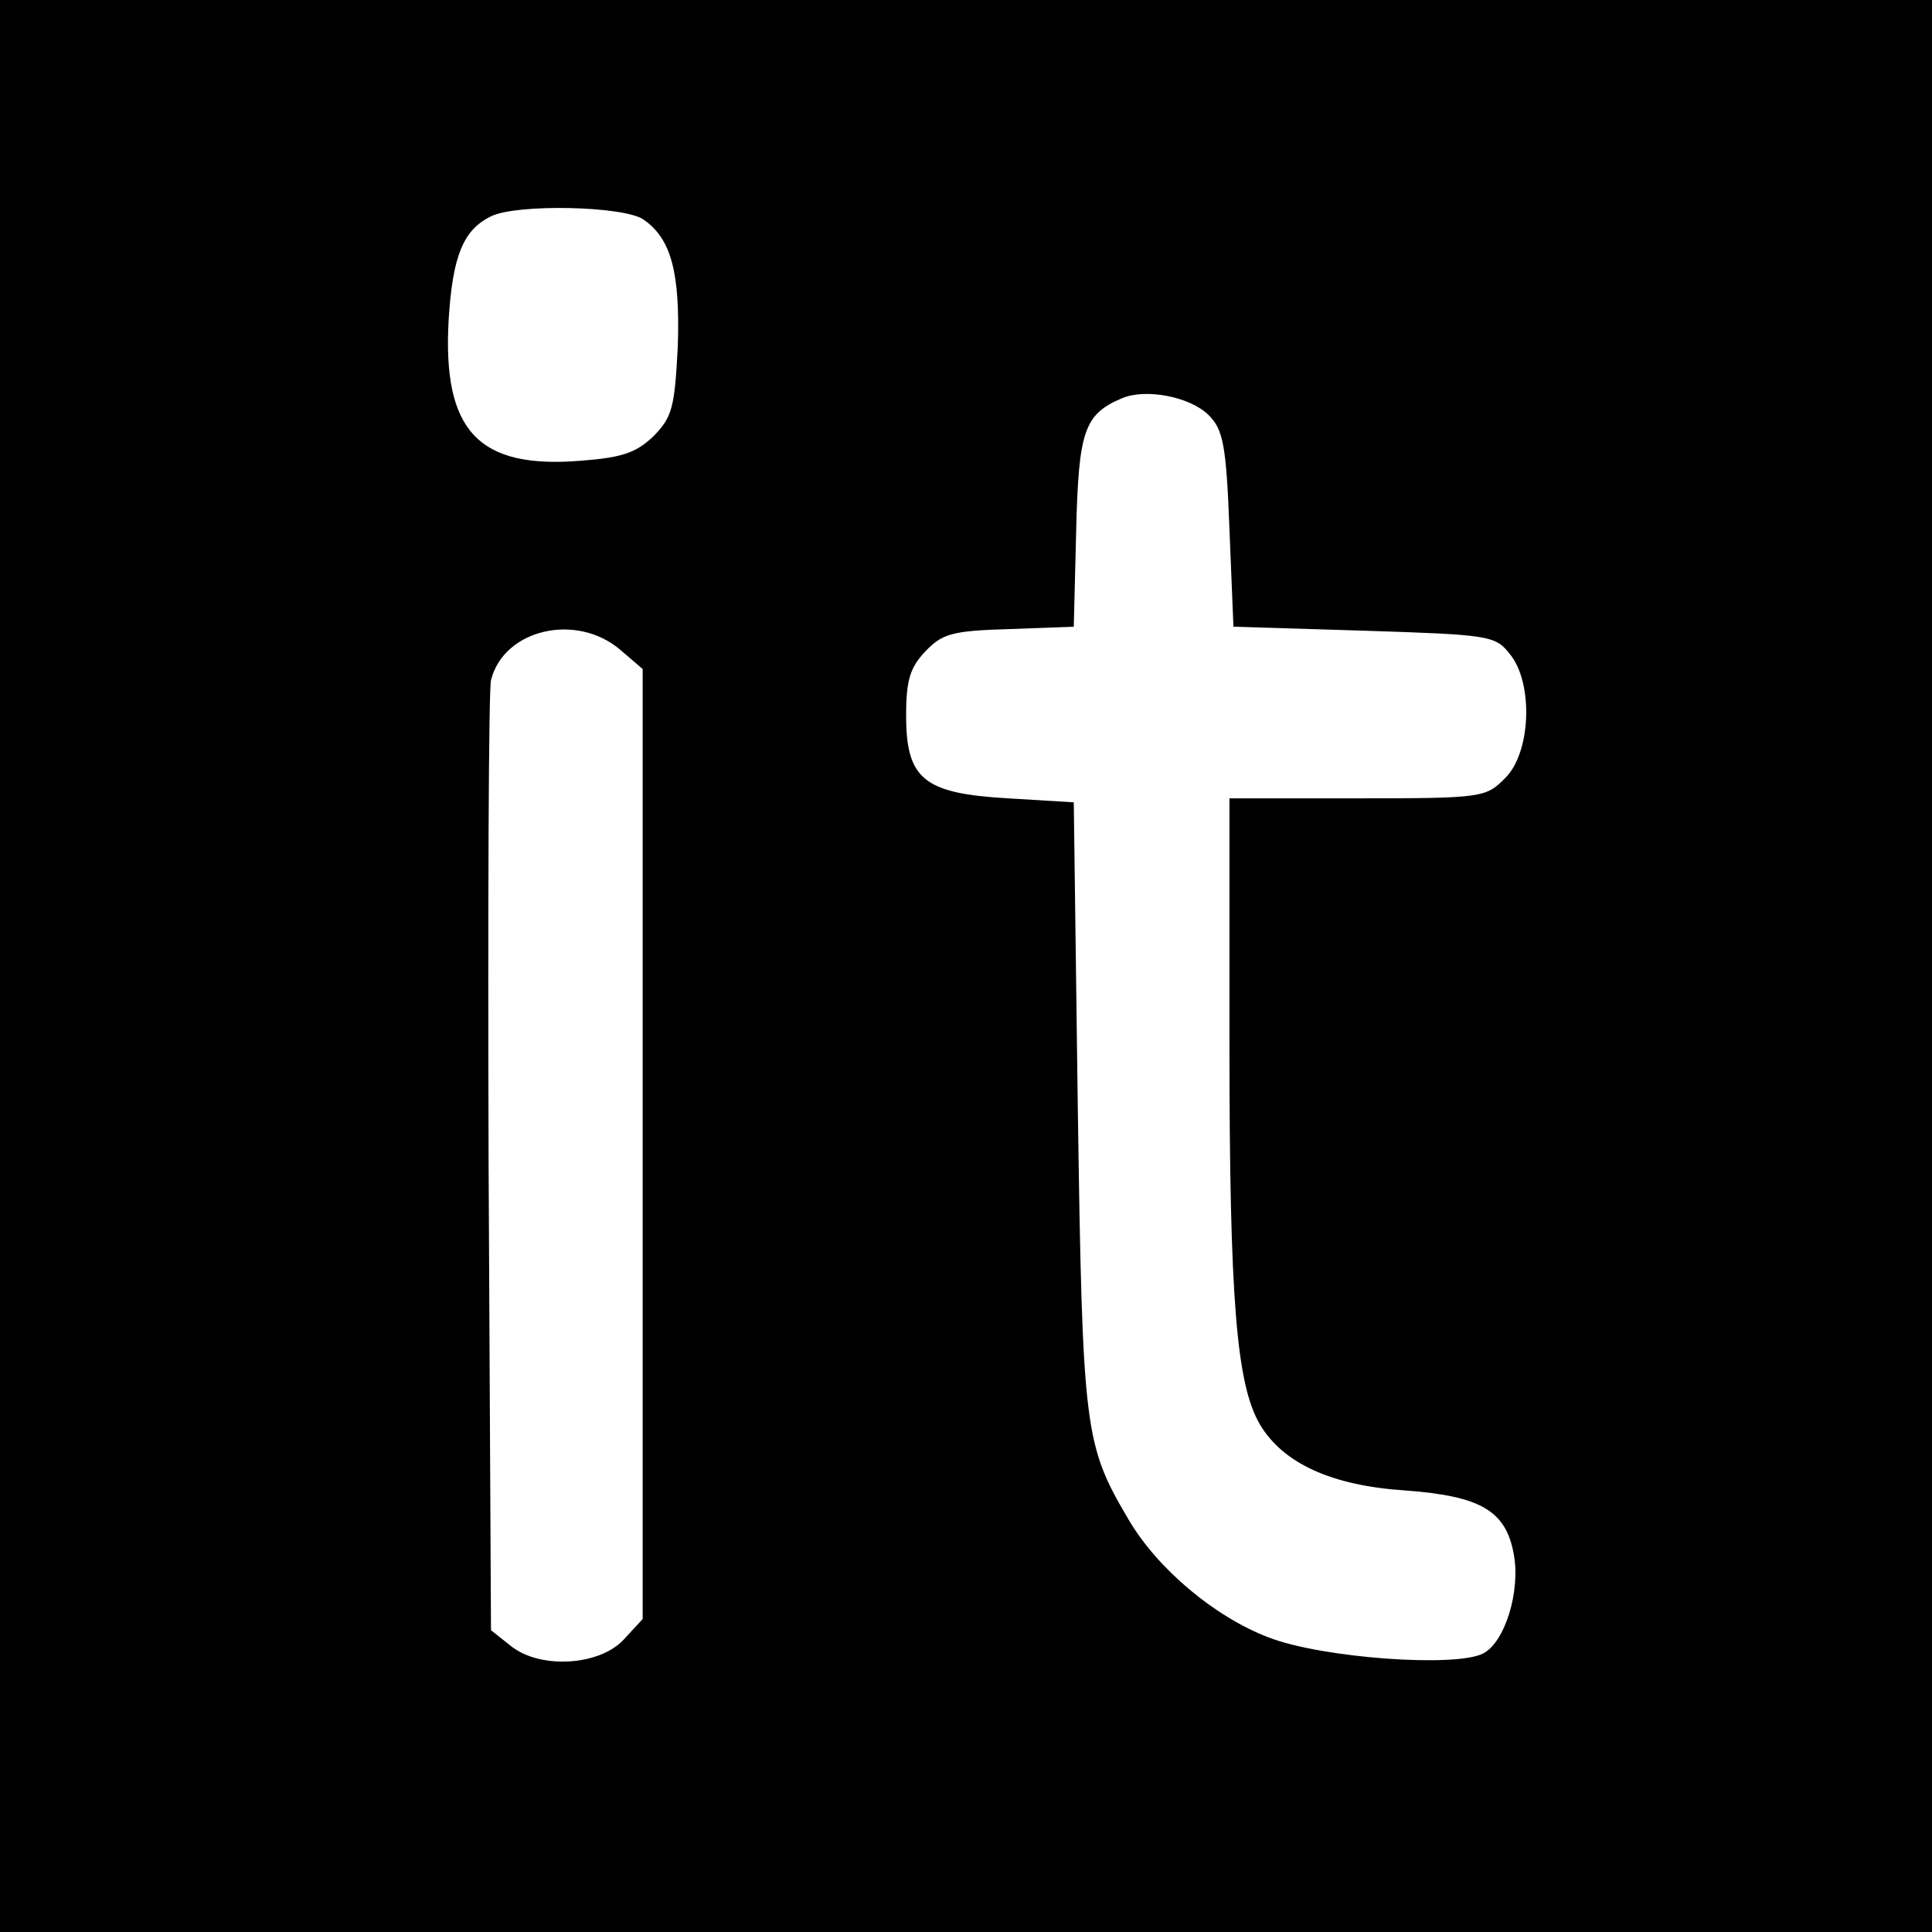
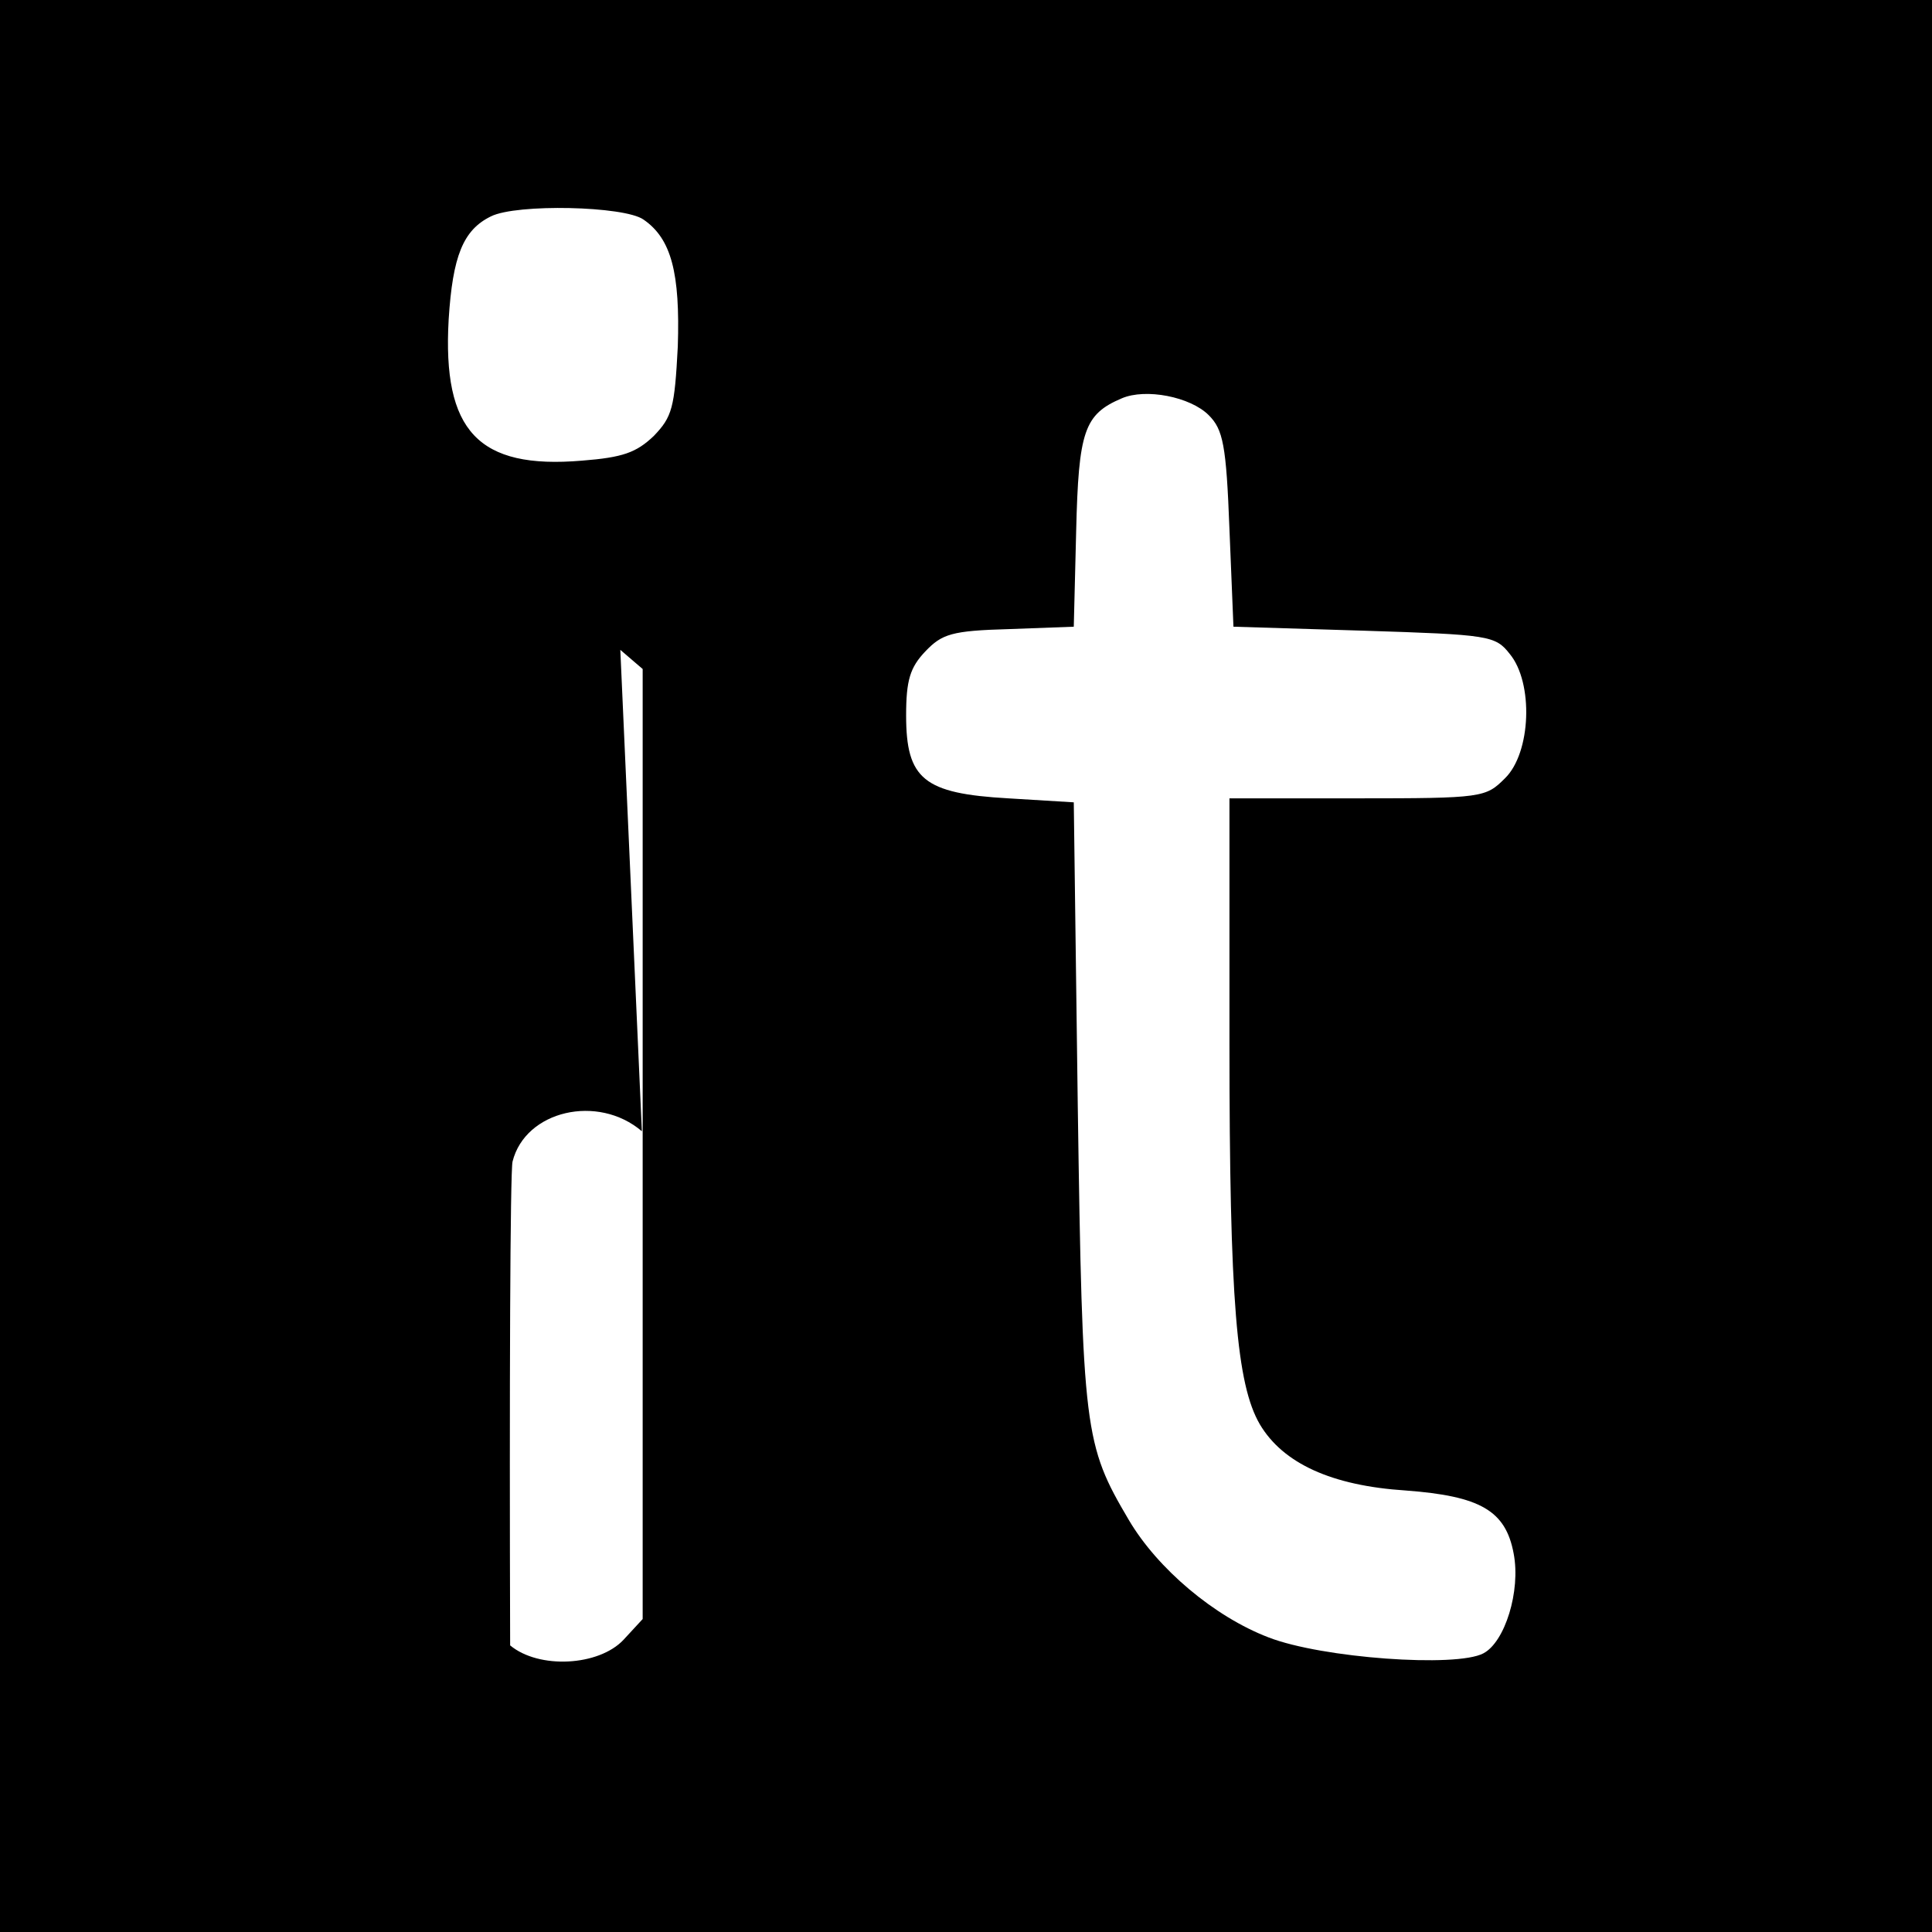
<svg xmlns="http://www.w3.org/2000/svg" version="1.0" width="242pt" height="242pt" viewBox="0 0 242 242" preserveAspectRatio="xMidYMid meet">
  <g transform="translate(0,242) scale(0.1,-0.1)" fill="#000000" stroke="none">
-     <path d="M0 1210 l0 -1210 1210 0 1210 0 0 1210 0 1210 -1210 0 -1210 0 0 -1210z m806 935 c35 -24 46 -67 43 -159 -4 -77 -7 -88 -30 -112 -22 -21 -39 -27 -90 -31 -130 -11 -175 37 -167 177 5 79 18 112 53 129 32 16 167 13 191 -4z m708 -245 c18 -18 22 -37 26 -143 l5 -122 163 -5 c157 -5 165 -6 183 -29 30 -36 27 -124 -6 -156 -24 -24 -28 -25 -185 -25 l-160 0 0 -307 c0 -323 9 -427 38 -477 29 -49 90 -77 183 -83 93 -7 125 -25 135 -79 9 -47 -11 -111 -38 -125 -34 -18 -202 -6 -269 20 -68 26 -139 86 -175 147 -56 95 -58 110 -64 519 l-5 380 -82 5 c-106 6 -128 24 -128 104 0 44 5 60 24 80 21 22 33 26 105 28 l81 3 3 120 c3 125 10 146 57 166 30 13 86 2 109 -21z m-737 -294 l28 -24 0 -595 0 -595 -24 -26 c-31 -33 -106 -37 -142 -7 l-24 19 -3 584 c-1 320 0 593 3 606 16 64 107 85 162 38z" />
+     <path d="M0 1210 l0 -1210 1210 0 1210 0 0 1210 0 1210 -1210 0 -1210 0 0 -1210z m806 935 c35 -24 46 -67 43 -159 -4 -77 -7 -88 -30 -112 -22 -21 -39 -27 -90 -31 -130 -11 -175 37 -167 177 5 79 18 112 53 129 32 16 167 13 191 -4z m708 -245 c18 -18 22 -37 26 -143 l5 -122 163 -5 c157 -5 165 -6 183 -29 30 -36 27 -124 -6 -156 -24 -24 -28 -25 -185 -25 l-160 0 0 -307 c0 -323 9 -427 38 -477 29 -49 90 -77 183 -83 93 -7 125 -25 135 -79 9 -47 -11 -111 -38 -125 -34 -18 -202 -6 -269 20 -68 26 -139 86 -175 147 -56 95 -58 110 -64 519 l-5 380 -82 5 c-106 6 -128 24 -128 104 0 44 5 60 24 80 21 22 33 26 105 28 l81 3 3 120 c3 125 10 146 57 166 30 13 86 2 109 -21z m-737 -294 l28 -24 0 -595 0 -595 -24 -26 c-31 -33 -106 -37 -142 -7 c-1 320 0 593 3 606 16 64 107 85 162 38z" />
  </g>
</svg>